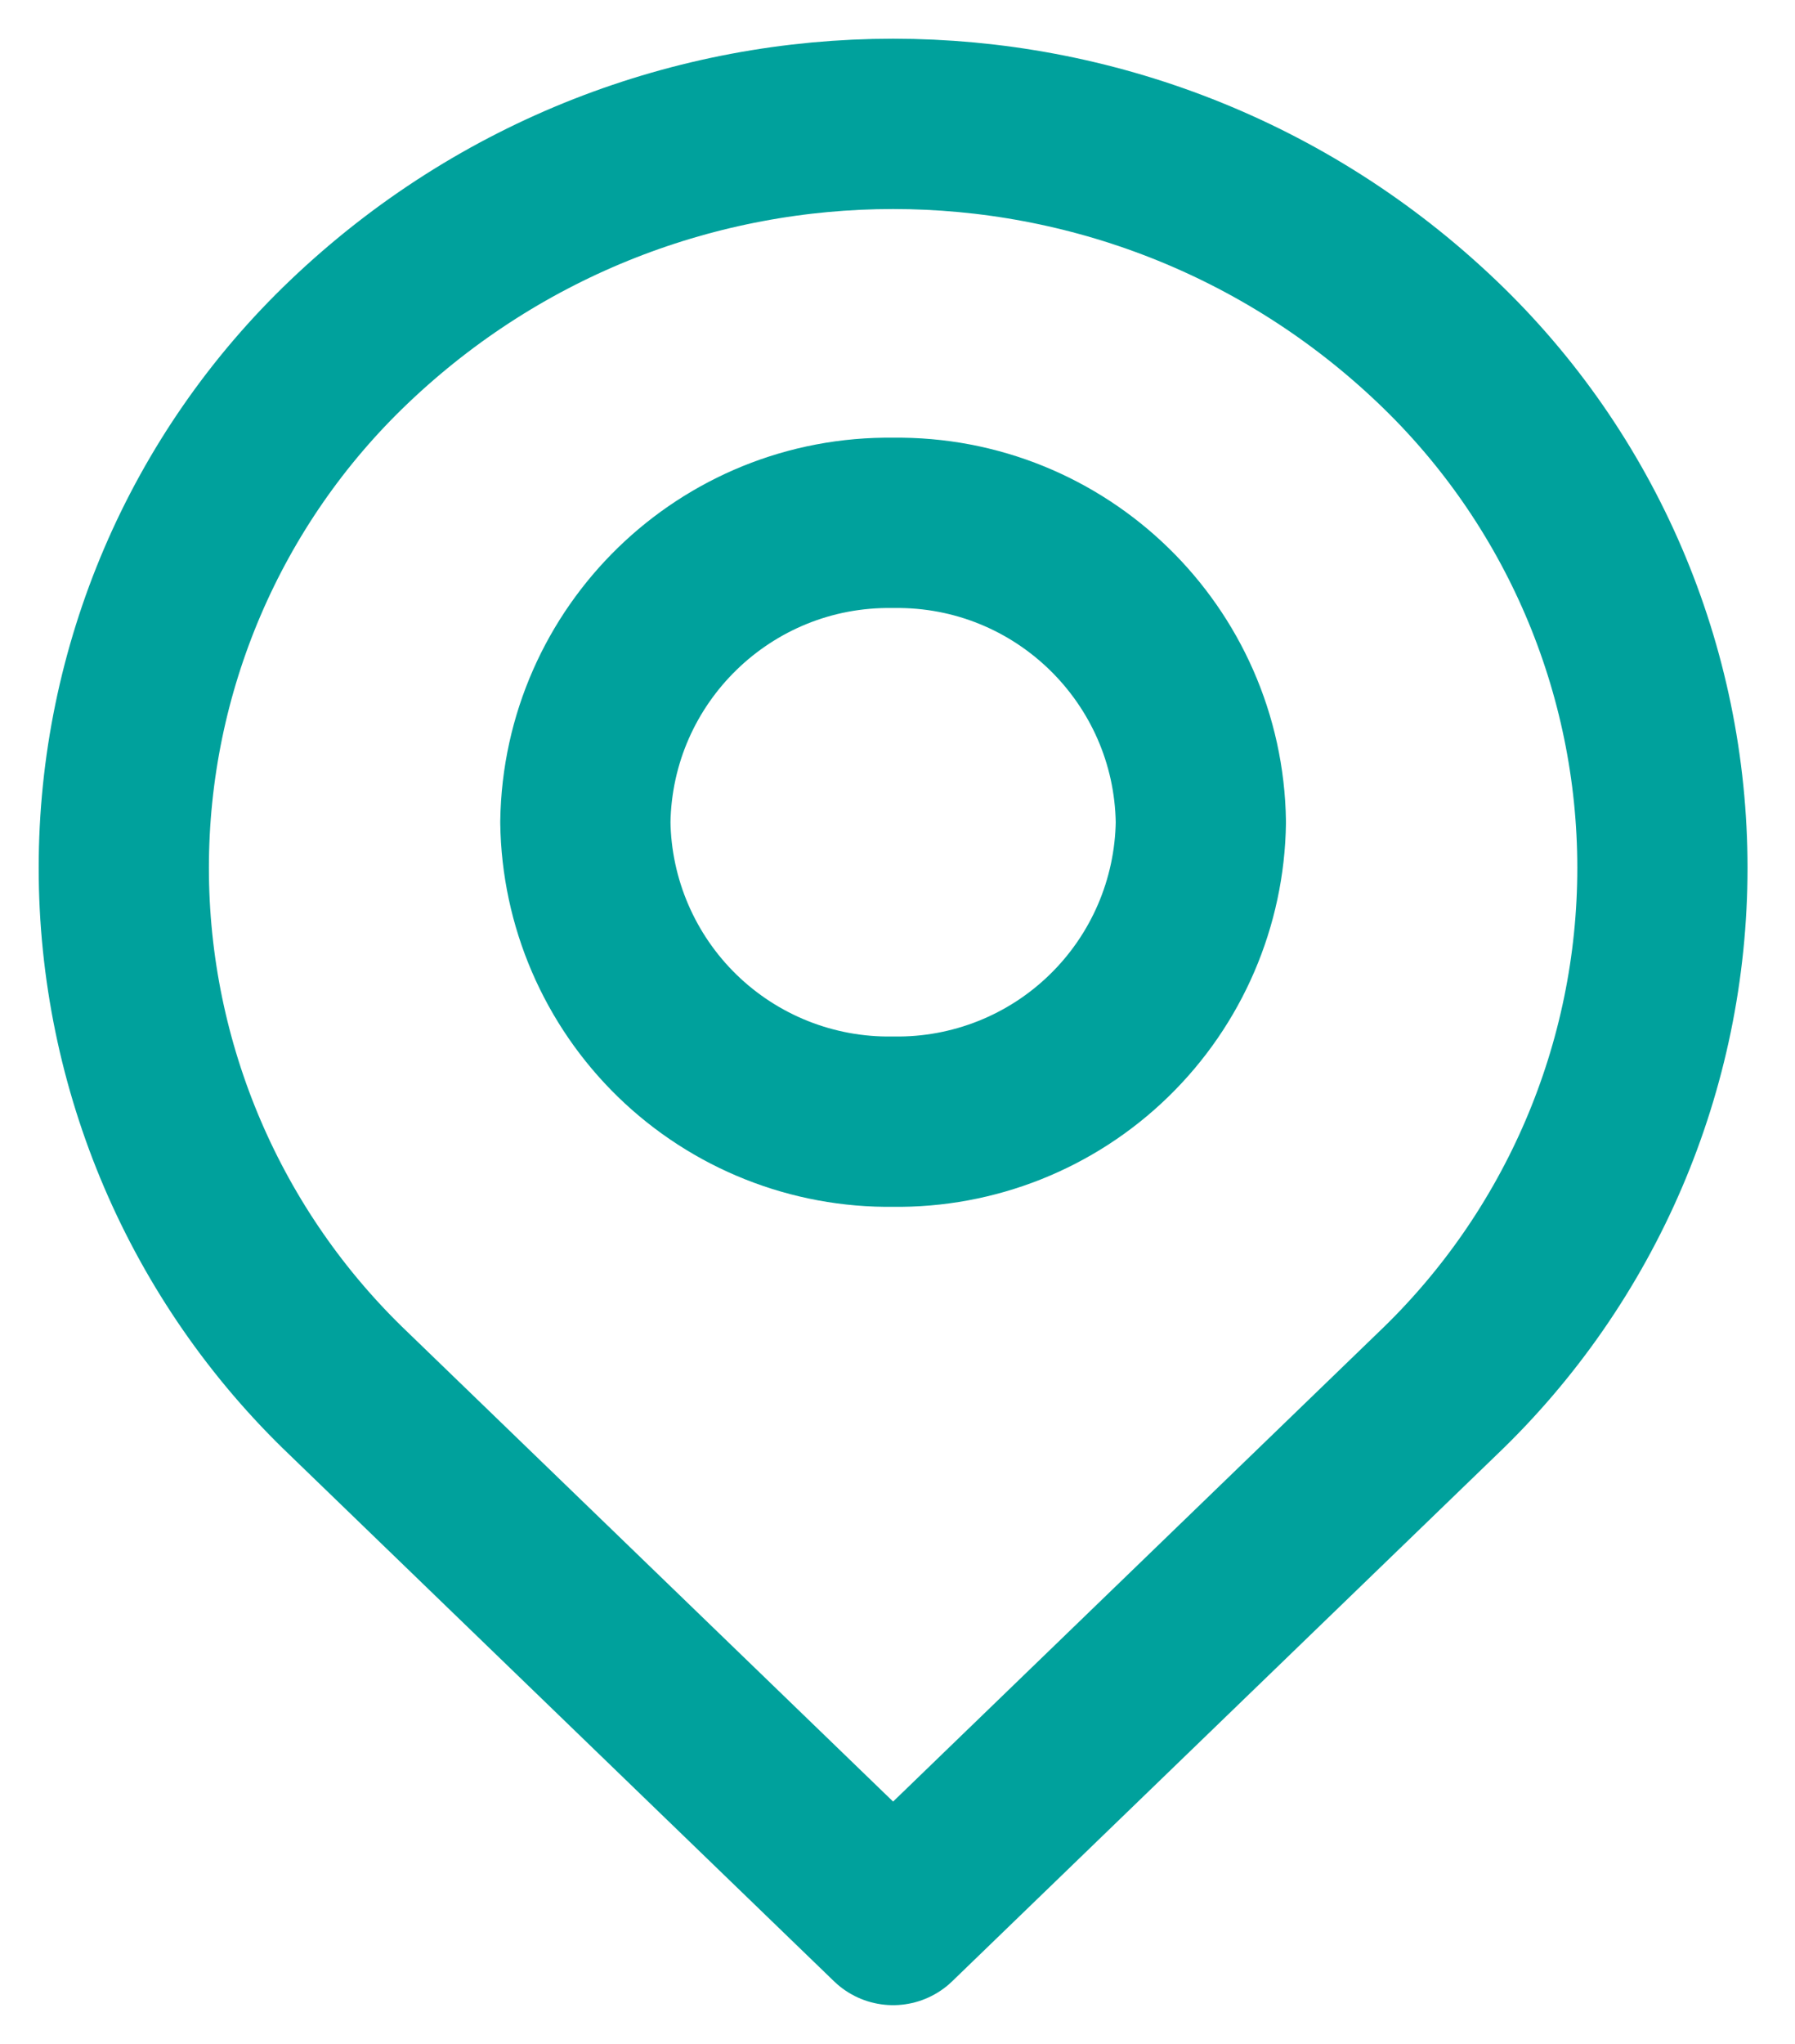
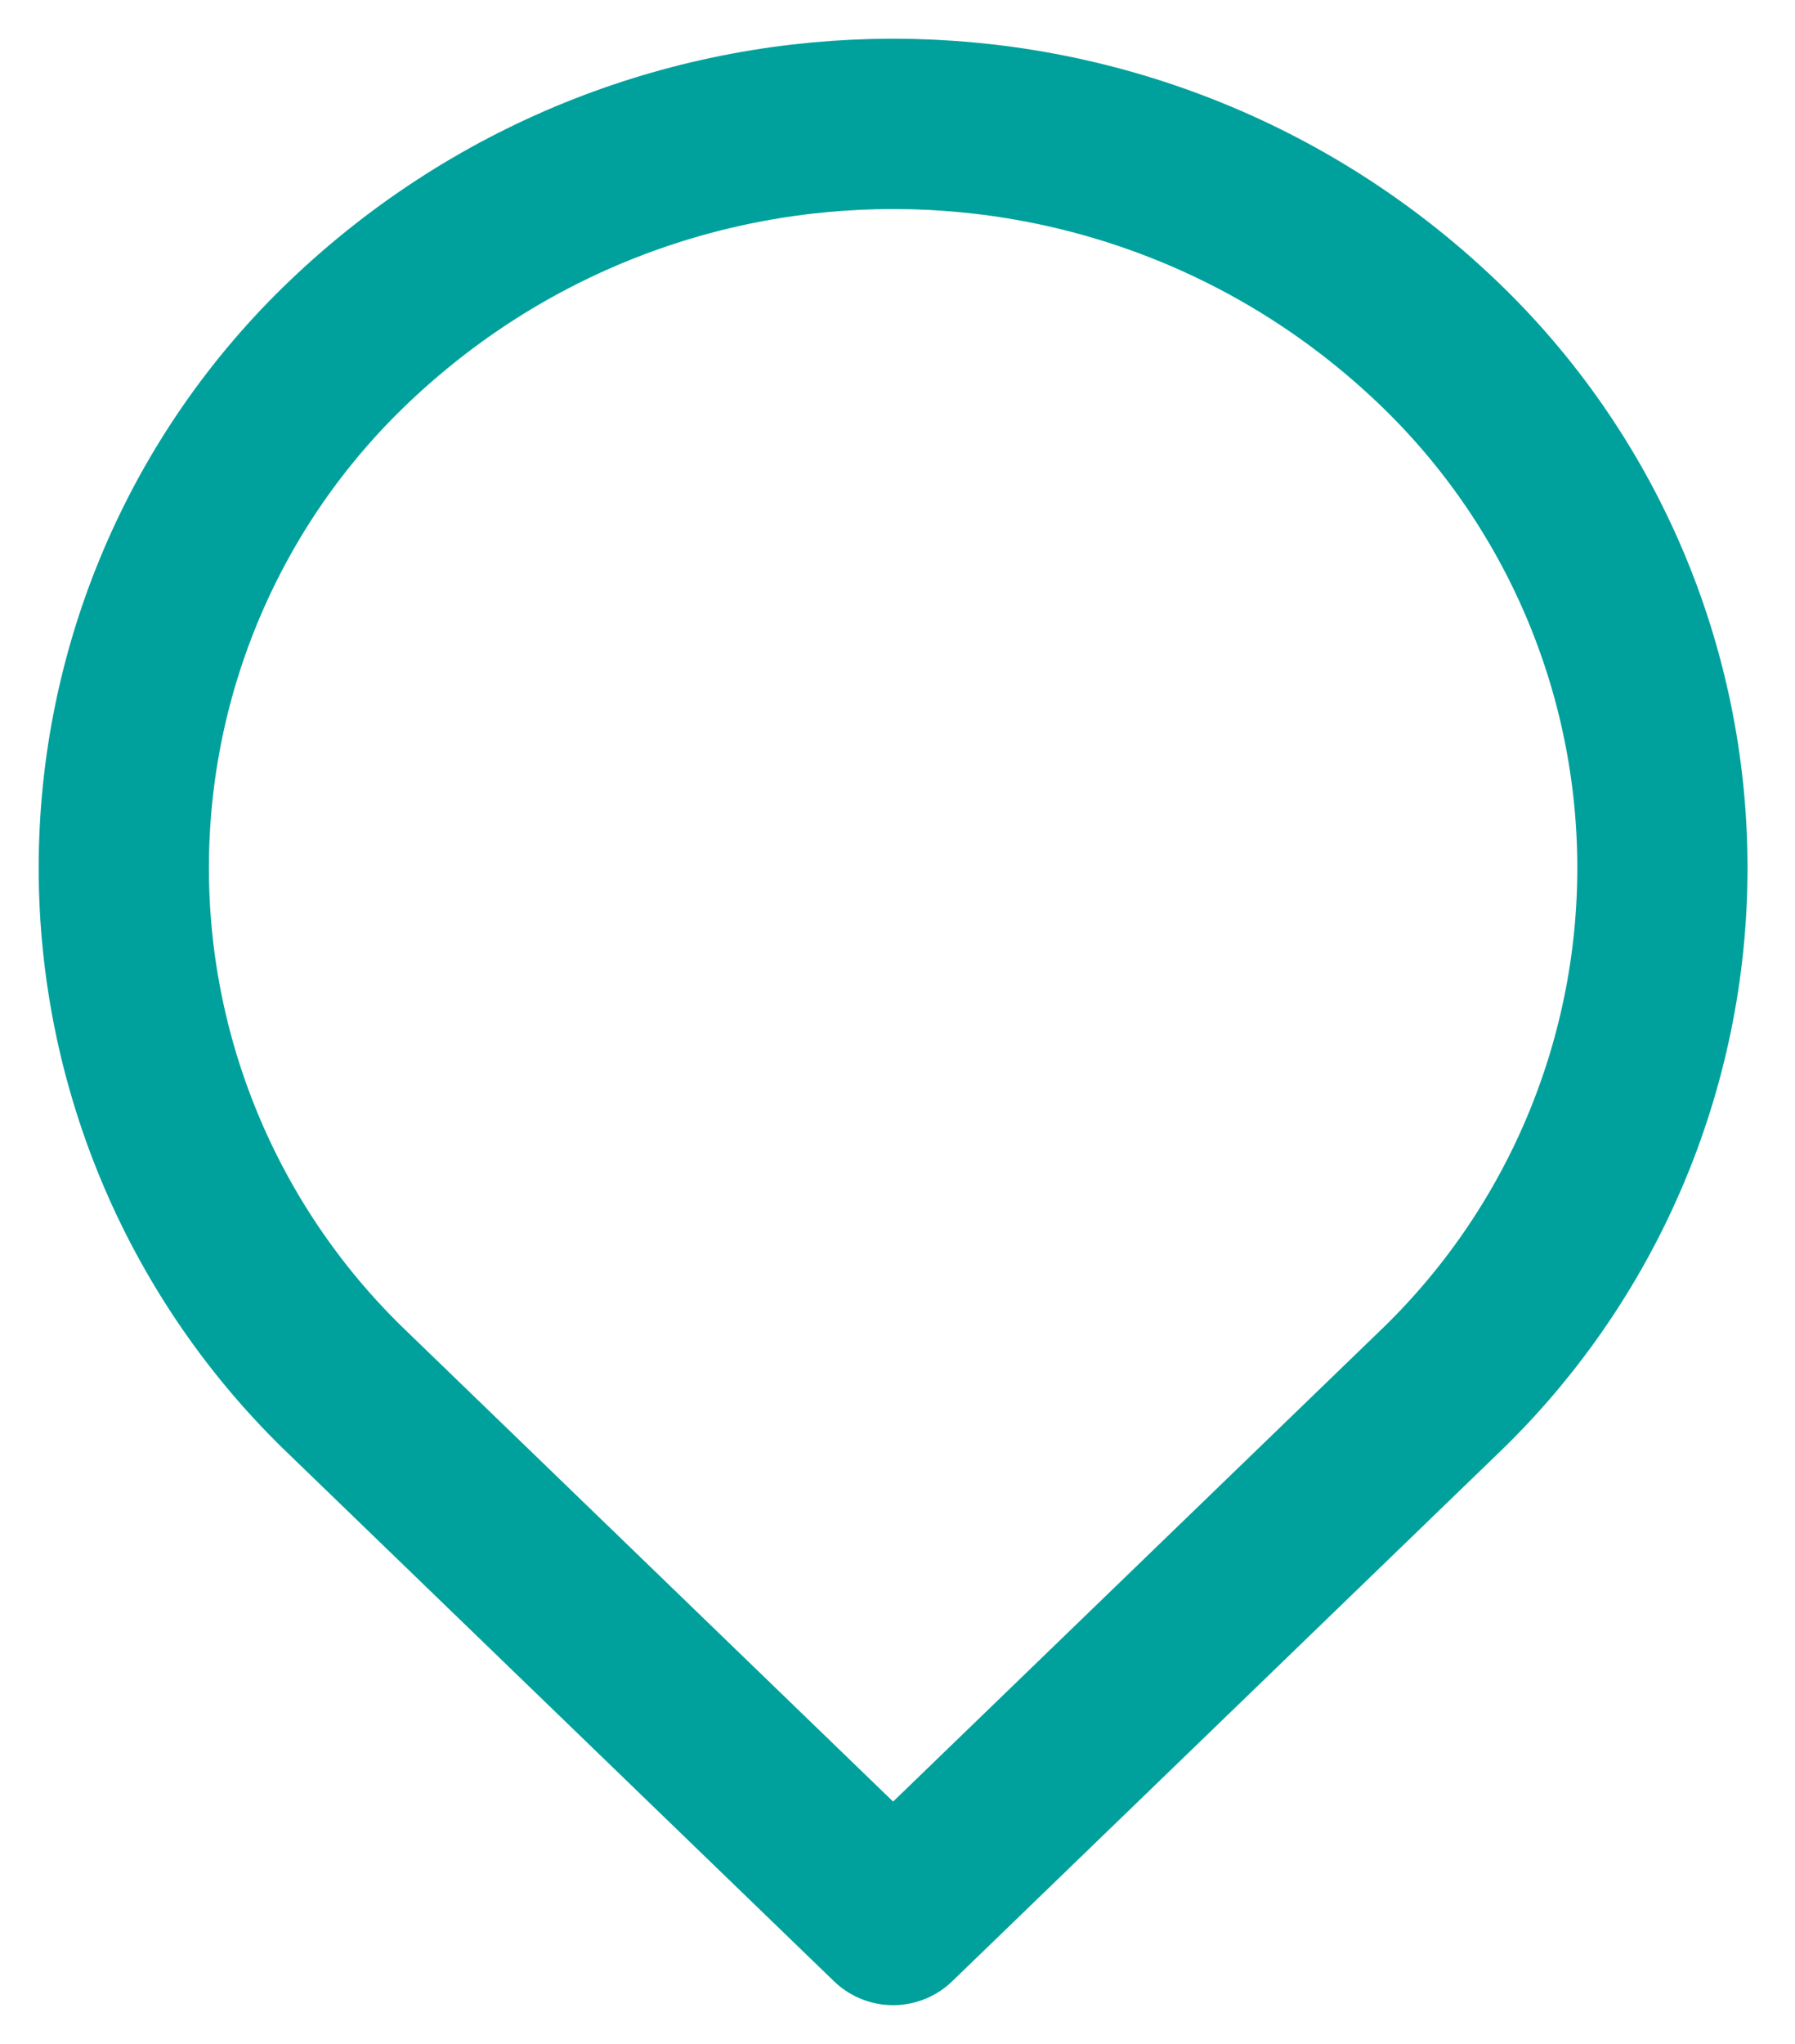
<svg xmlns="http://www.w3.org/2000/svg" width="29" height="33" viewBox="0 0 29 33" fill="none">
  <path fill-rule="evenodd" clip-rule="evenodd" d="M23.219 5.519C25.543 7.733 26.858 10.803 26.858 14.013C26.858 17.223 25.543 20.292 23.219 22.506L14.429 31L5.639 22.506C3.315 20.292 2 17.223 2 14.013C2 10.803 3.315 7.733 5.639 5.519C10.559 0.827 18.298 0.827 23.219 5.519Z" stroke="#00A19C" stroke-width="2.75" stroke-linecap="round" stroke-linejoin="round" />
-   <path fill-rule="evenodd" clip-rule="evenodd" d="M19.401 13.275C19.383 14.576 18.849 15.816 17.916 16.723C16.984 17.63 15.729 18.129 14.429 18.11C13.128 18.129 11.874 17.63 10.941 16.723C10.009 15.816 9.475 14.576 9.457 13.275C9.496 10.568 11.721 8.404 14.429 8.442C17.136 8.404 19.362 10.568 19.401 13.275V13.275Z" stroke="#00A19C" stroke-width="2.75" stroke-linecap="round" stroke-linejoin="round" />
</svg>